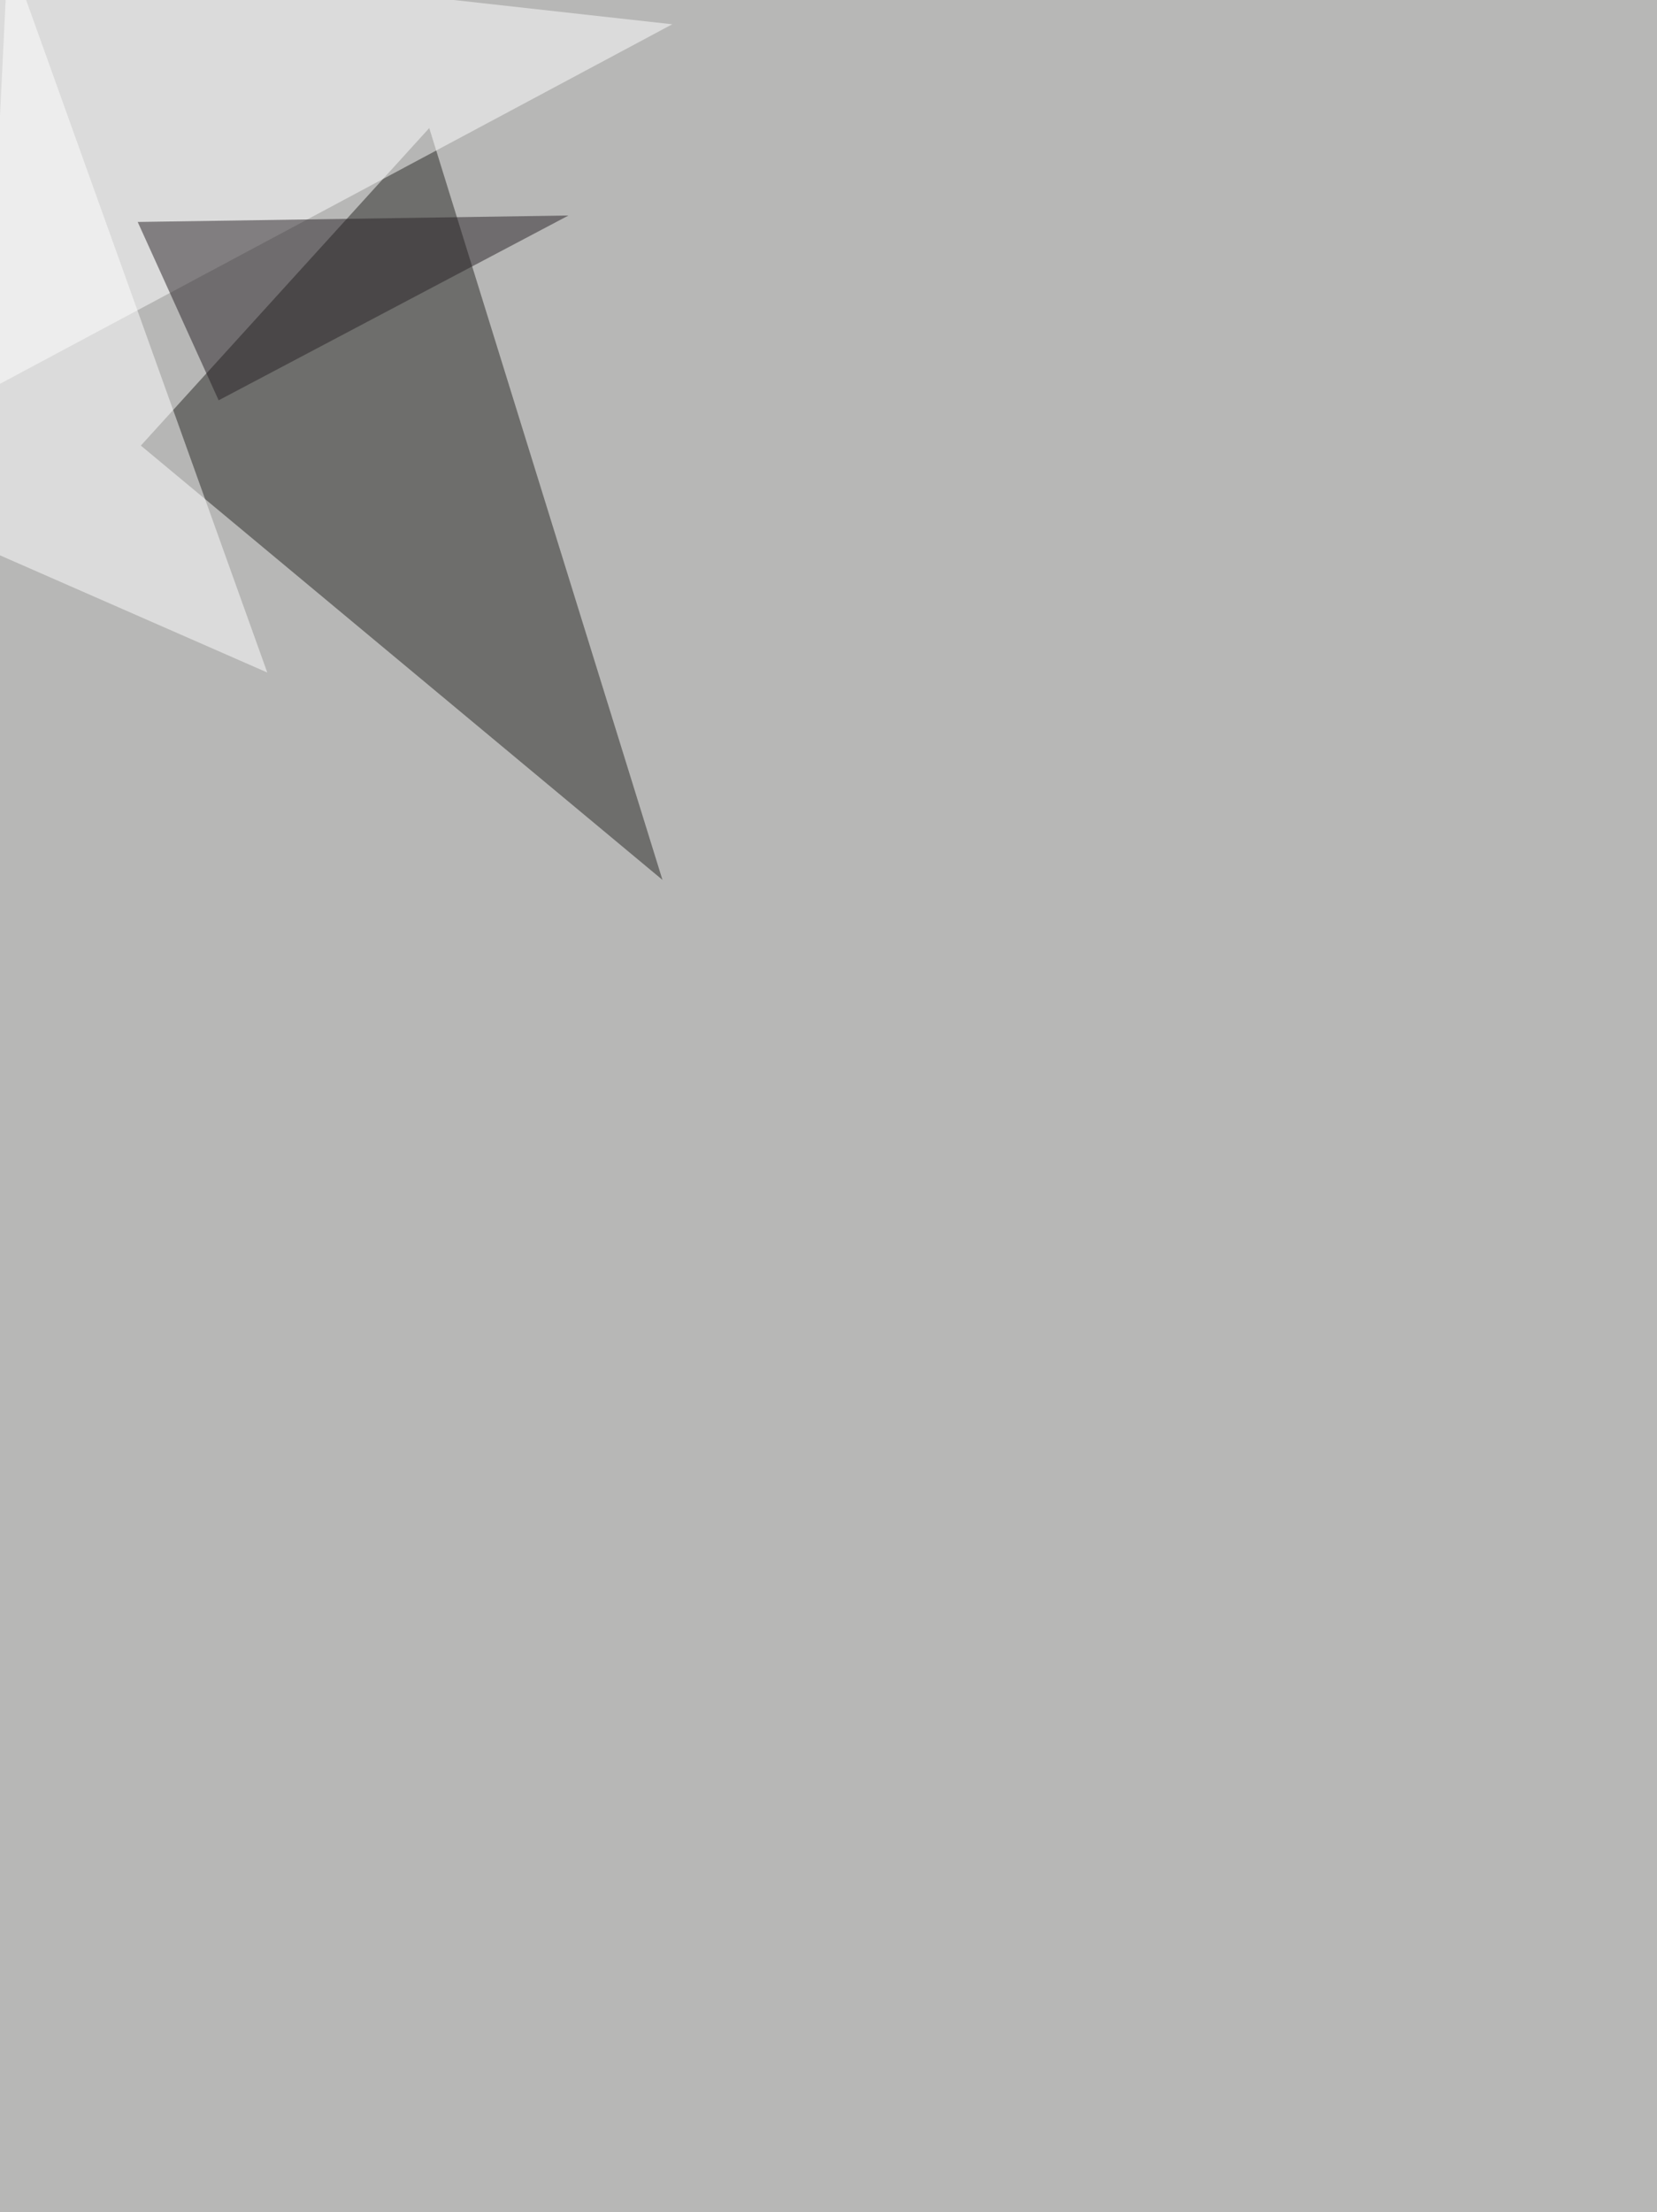
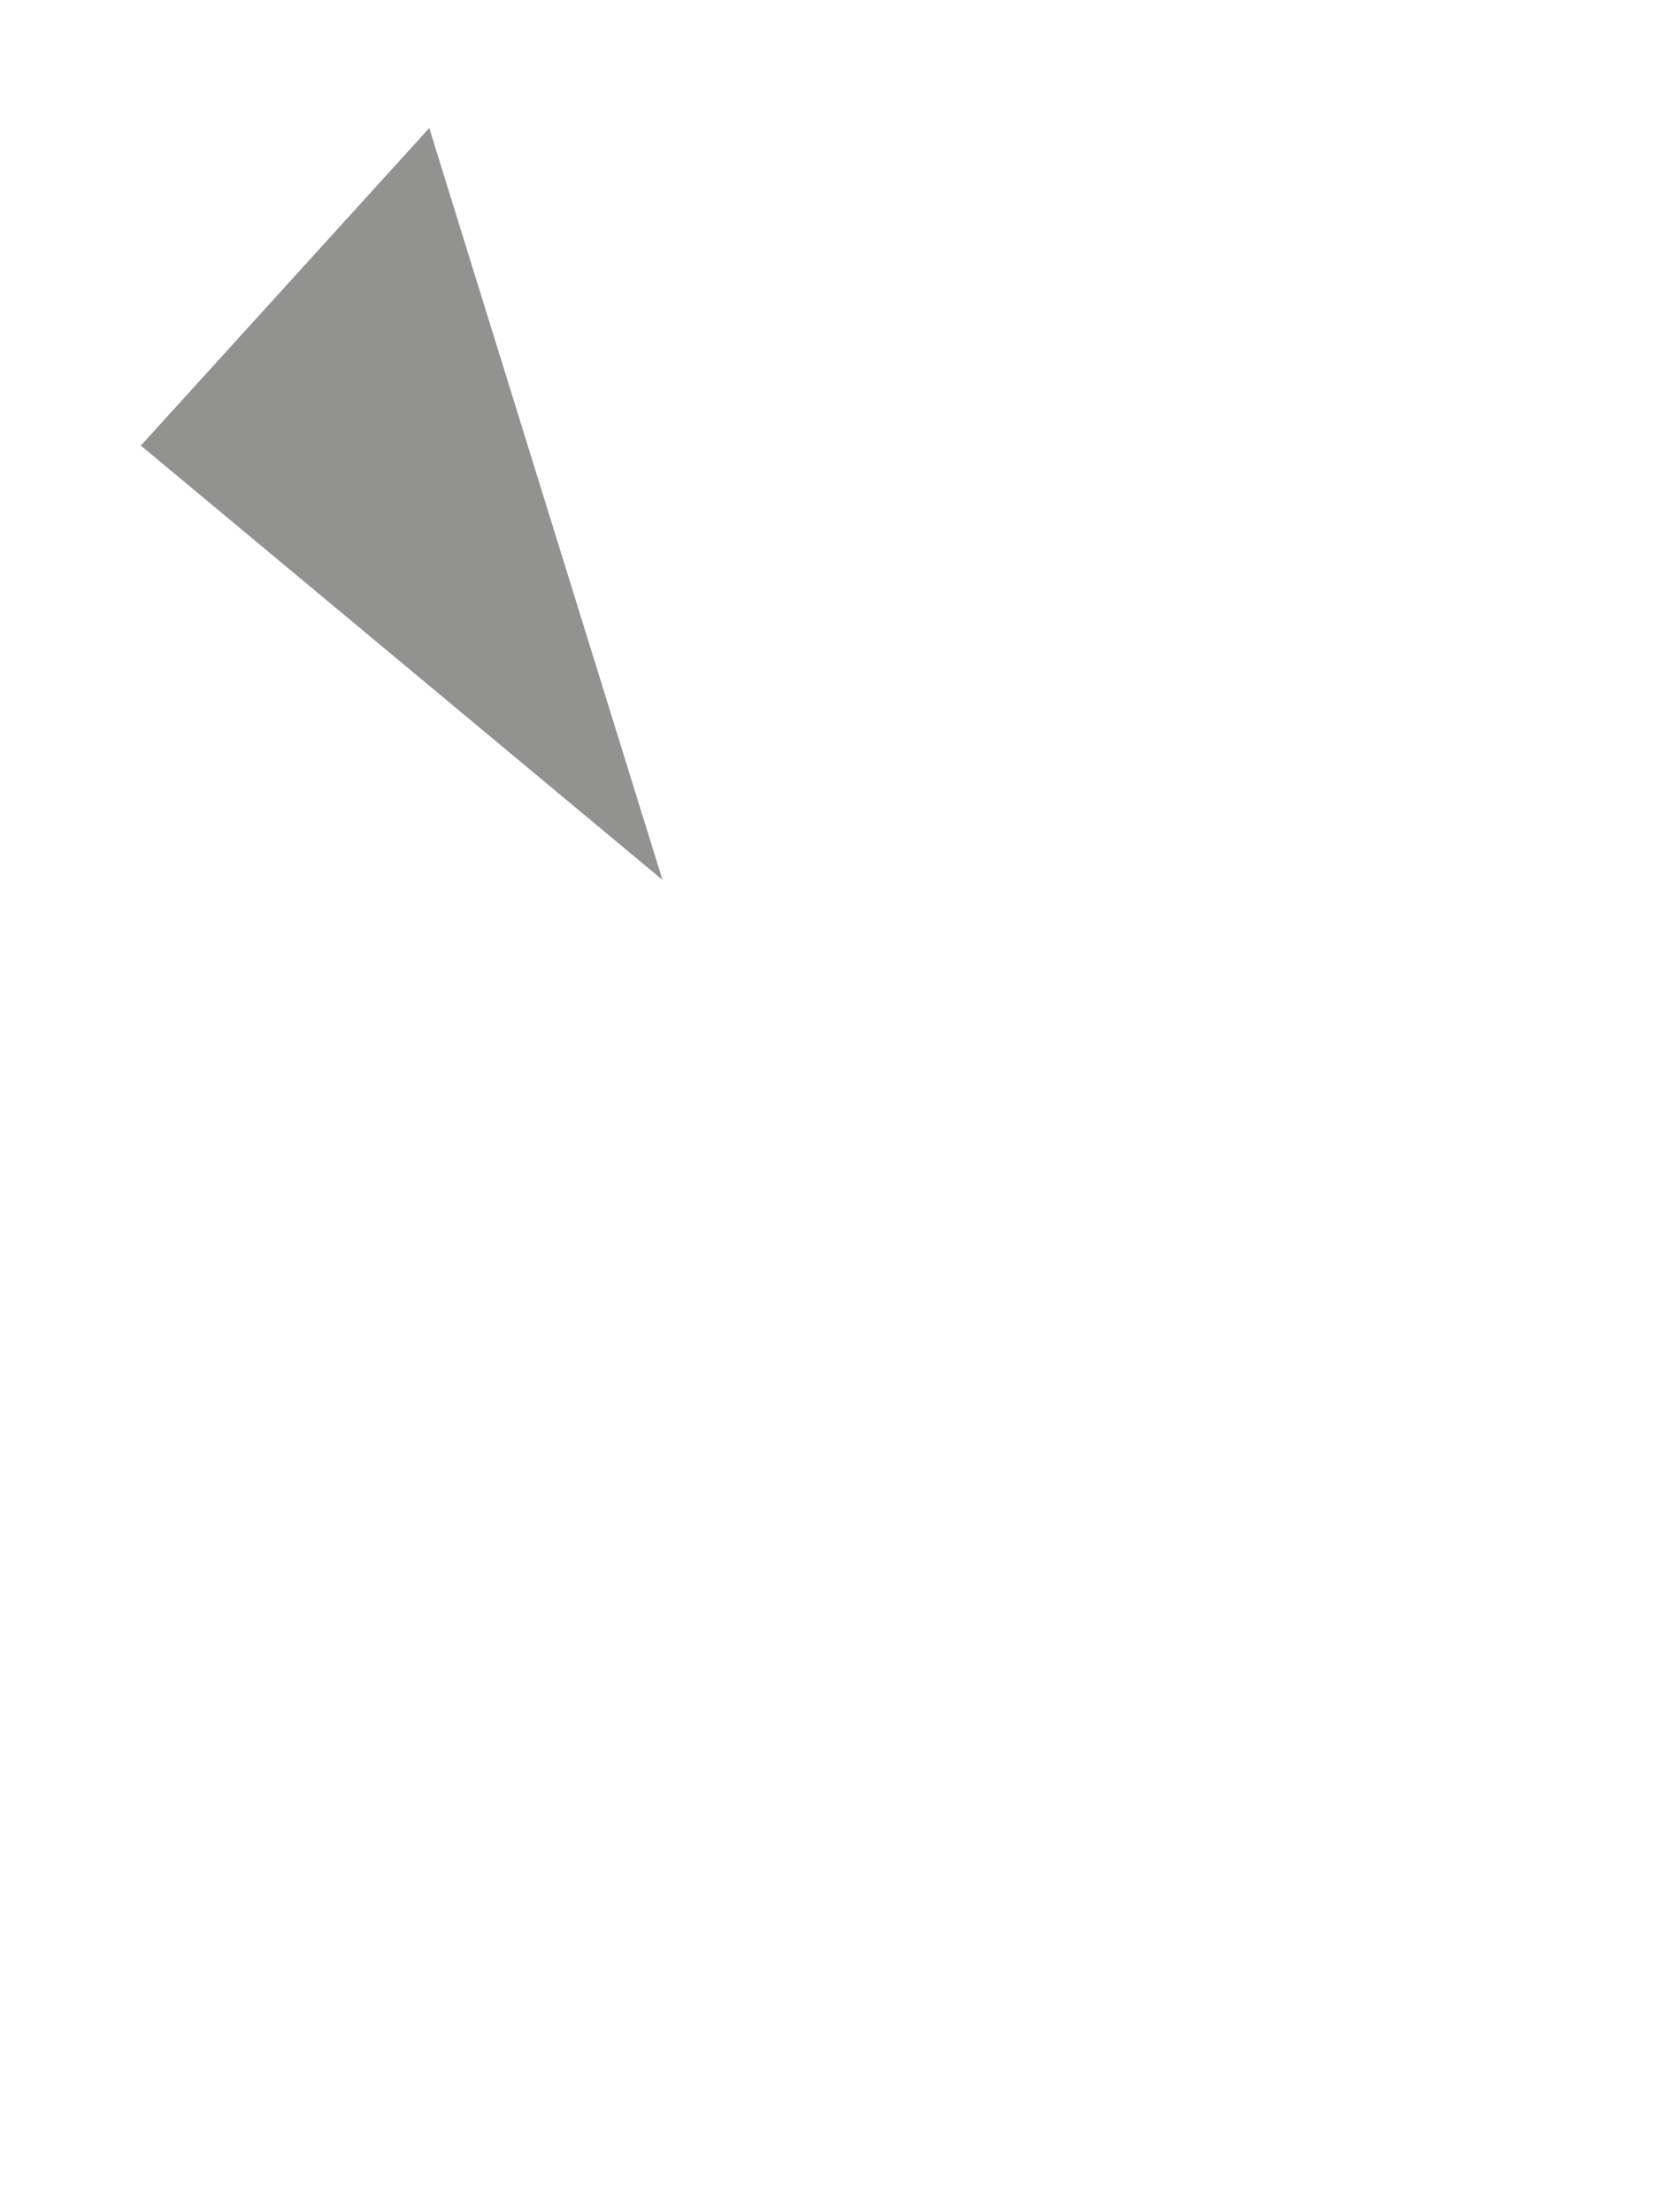
<svg xmlns="http://www.w3.org/2000/svg" width="2000" height="2669">
  <filter id="a">
    <feGaussianBlur stdDeviation="55" />
  </filter>
-   <rect width="100%" height="100%" fill="#b7b7b6" />
  <g filter="url(#a)">
    <g fill-opacity=".5">
      <path fill="#262723" d="M170 537.6l629.6 524-281.5-907.1z" />
-       <path fill="#fff" d="M2-60.6l-39.1 543.5L811.4 29.3z" />
-       <path fill="#fff" d="M-25.4 658.9l348 152.5L9.8-60.6z" />
-       <path fill="#282327" d="M166.2 267.8L263.9 483l422.3-223z" />
    </g>
  </g>
</svg>